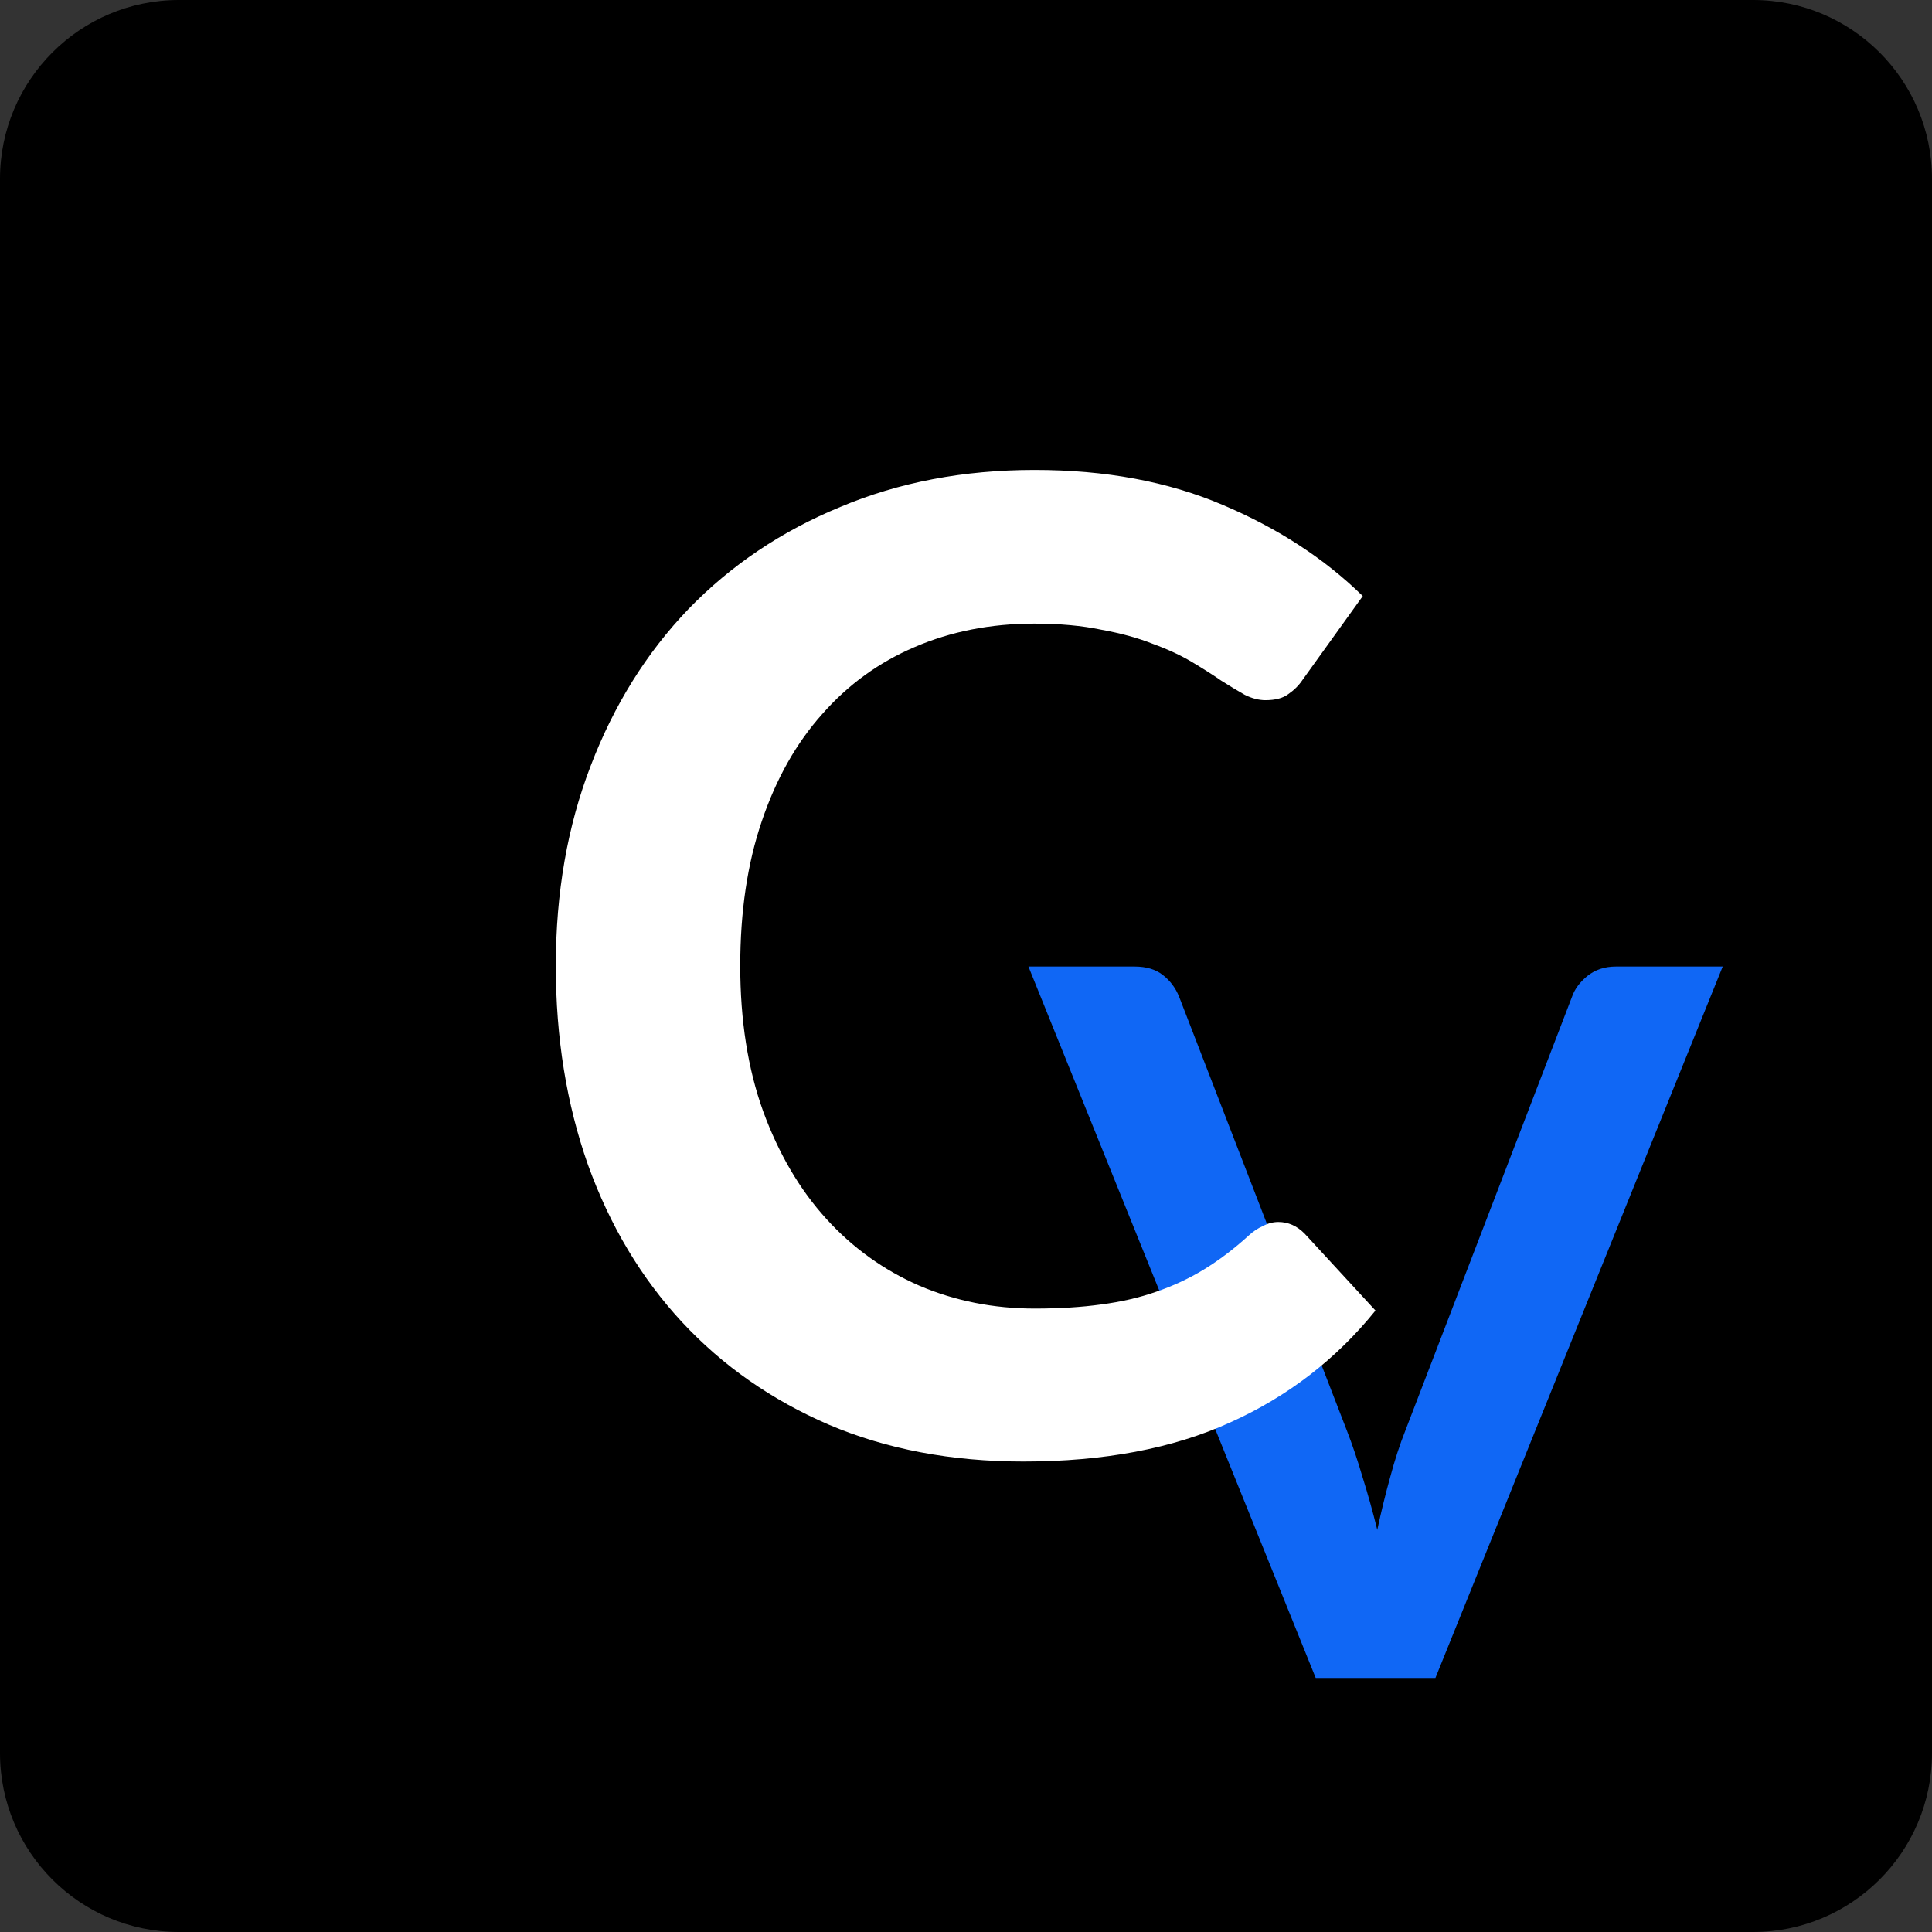
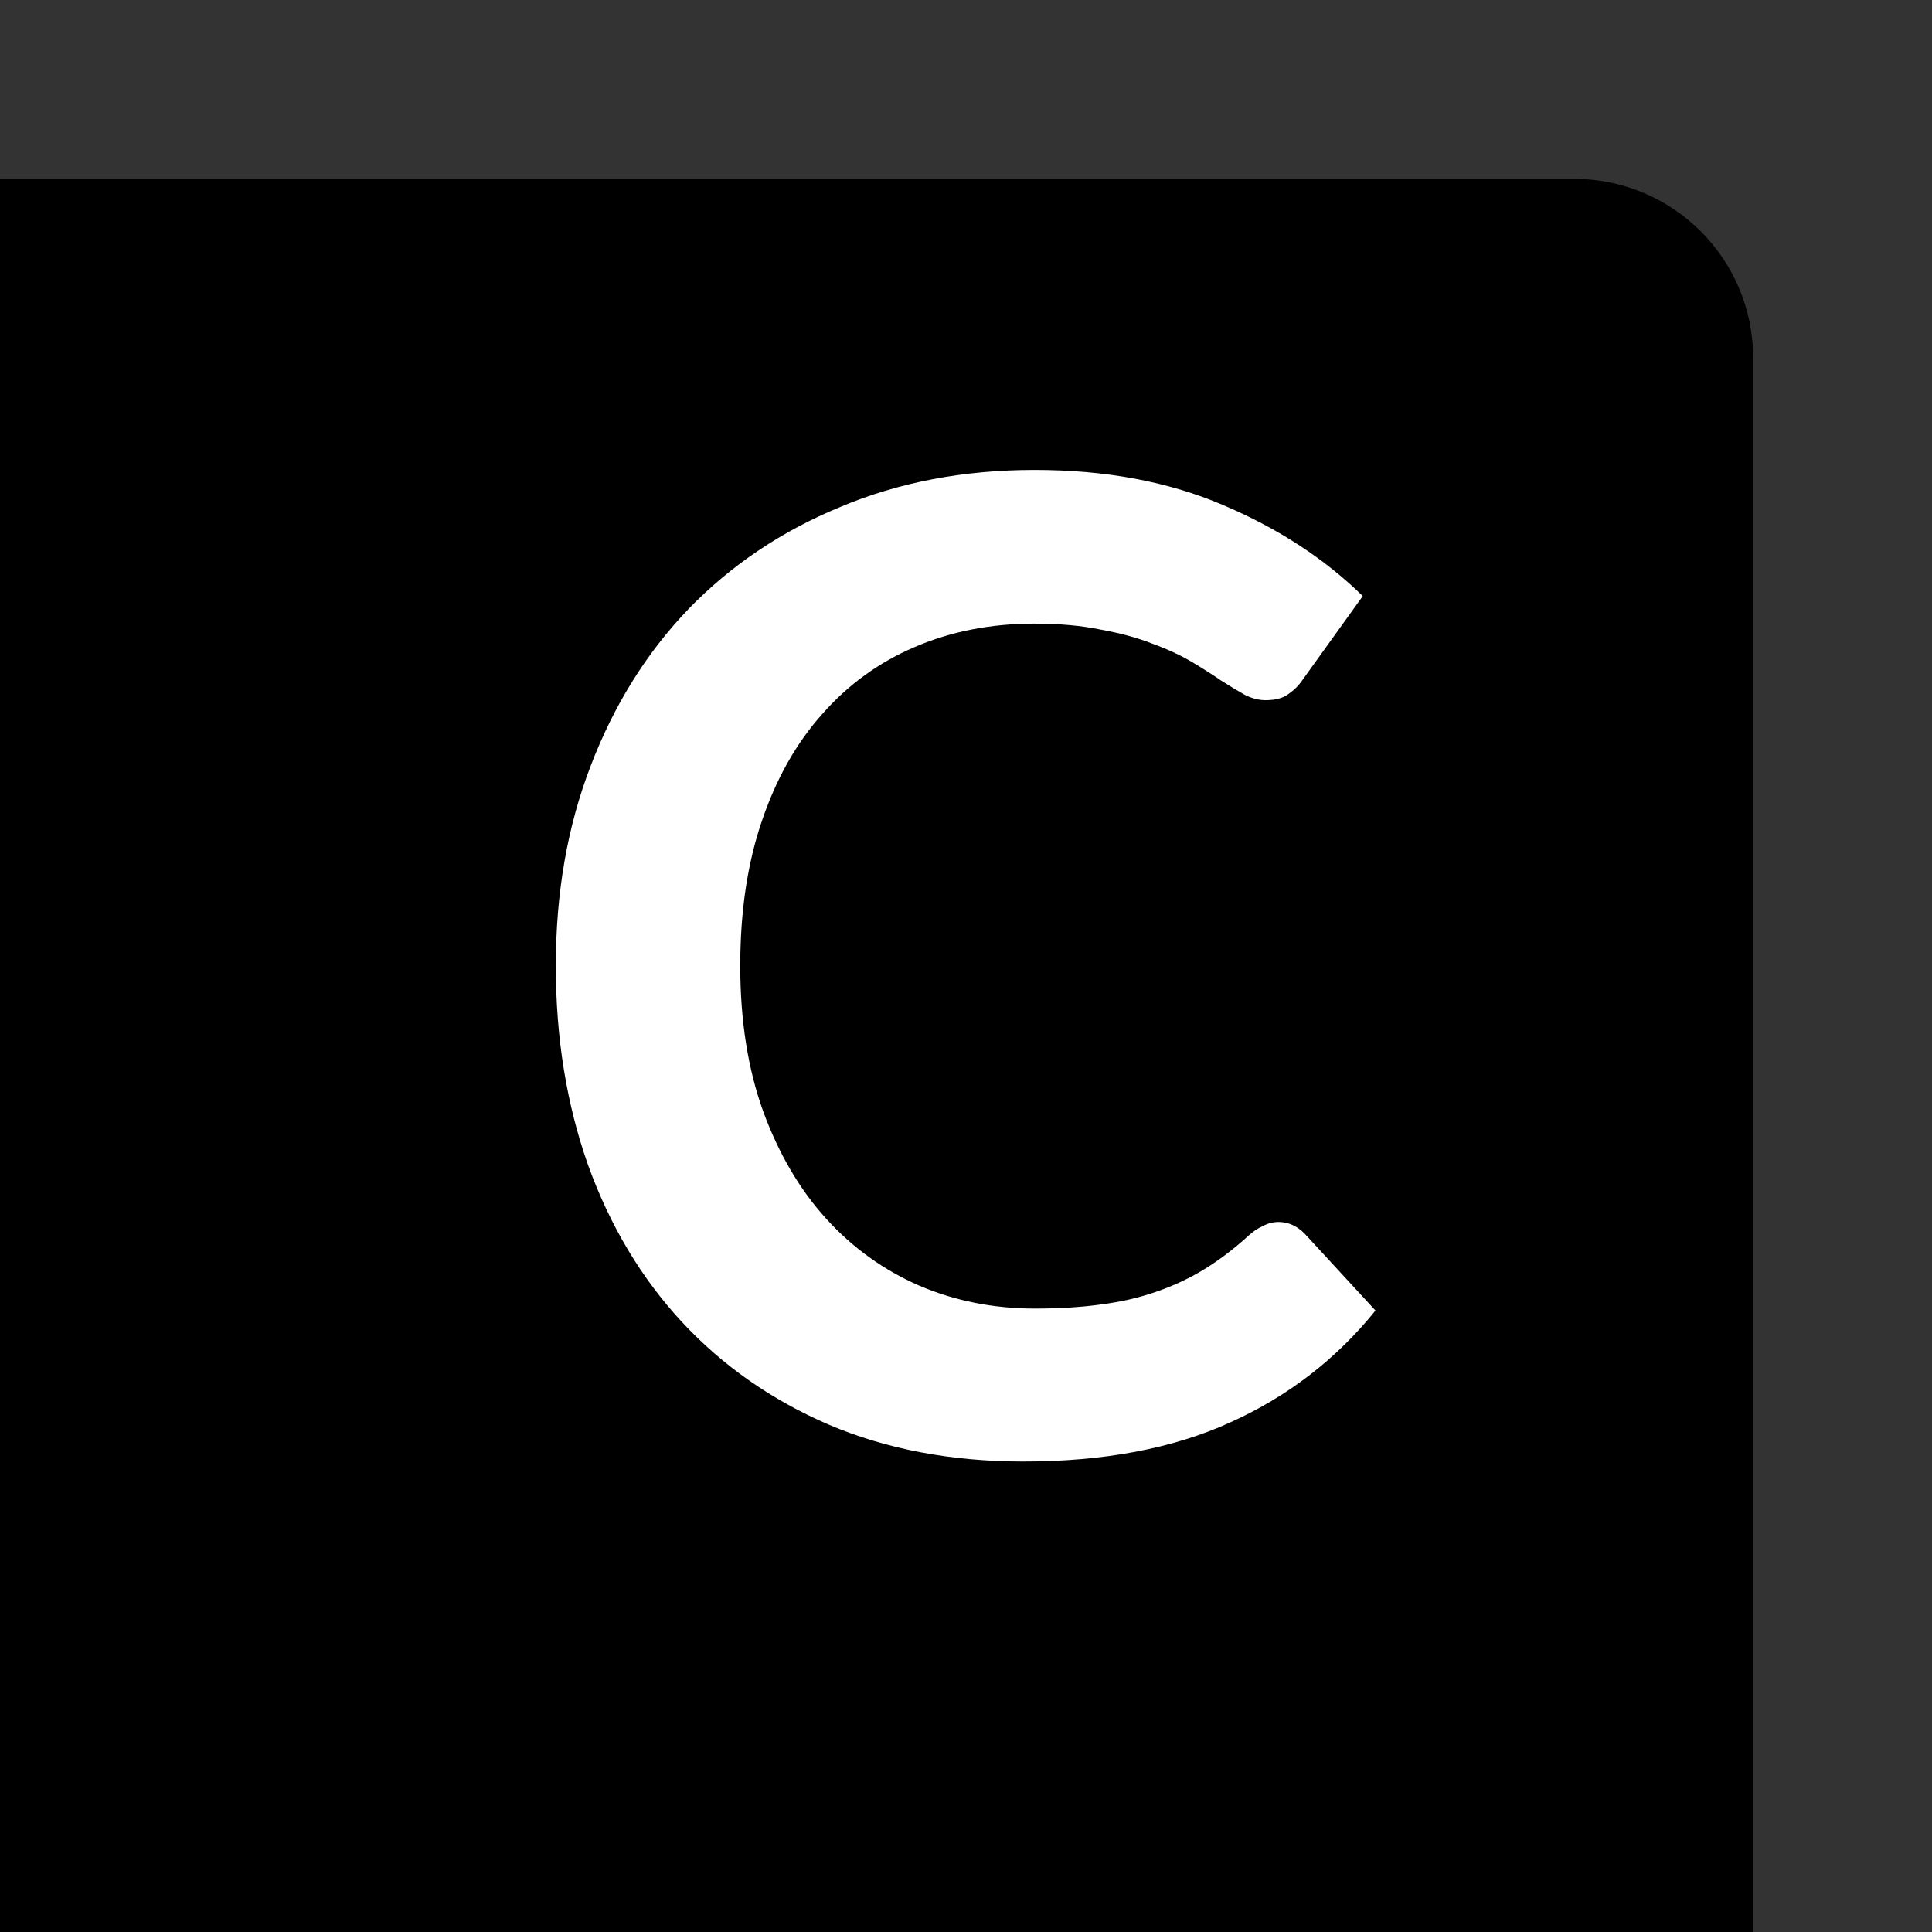
<svg xmlns="http://www.w3.org/2000/svg" version="1.2" viewBox="0 0 1080 1080" width="1080" height="1080">
  <rect x="0" y="0" width="1080" height="1080" fill="#333333" stroke="none" />
  <style>.a{fill:#1067f5}.b{fill:#fff}</style>
-   <path d="m0 100c0-55.2 44.8-100 100-100h880c55.2 0 100 44.8 100 100v880c0 55.2-44.8 100-100 100h-880c-55.2 0-100-44.8-100-100z" />
-   <path class="a" d="m903.3 540.3h59.7l-160.6 397.7h-66.9l-160.6-397.7h59.4q9.7 0 15.7 4.7 6.1 4.7 9.1 12.1l93.8 242.6q4.6 11.8 8.8 26.1 4.4 14 8.2 29.4 3.3-15.4 7.2-29.4 3.8-14.3 8.5-26.1l93.2-242.6q2.2-6.3 8.5-11.5 6.6-5.3 16-5.3z" />
+   <path d="m0 100h880c55.2 0 100 44.8 100 100v880c0 55.2-44.8 100-100 100h-880c-55.2 0-100-44.8-100-100z" />
  <path class="b" d="m714.6 683.1q8.2 0 14.6 6.4l39.7 43.1q-33 40.9-81.3 62.6-48 21.8-115.5 21.8-60.4 0-108.8-20.6-48-20.7-82.1-57.4-34.1-36.8-52.5-87.8-18-51-18-111.3 0-61.2 19.5-111.8 19.5-51 54.7-87.7 35.7-36.8 84.8-57 49.1-20.7 108.7-20.7 59.3 0 105 19.5 46.2 19.5 78.4 51l-33.7 46.9q-3 4.5-7.9 7.9-4.5 3.4-12.8 3.4-5.6 0-11.6-3-6-3.4-13.1-7.9-7.1-4.9-16.5-10.5-9.4-5.6-21.8-10.1-12.3-4.9-28.8-7.9-16.2-3.4-37.5-3.4-36.4 0-66.8 13.1-30 12.8-51.7 37.5-21.8 24.4-33.8 60-12 35.3-12 80.7 0 45.7 12.8 81.3 13.1 35.7 35.2 60 22.1 24.4 52.1 37.5 30 12.8 64.5 12.8 20.7 0 37.2-2.3 16.8-2.2 30.7-7.1 14.3-4.9 26.6-12.4 12.8-7.8 25.2-19.1 3.7-3.4 7.8-5.2 4.2-2.3 8.7-2.3z" />
</svg>